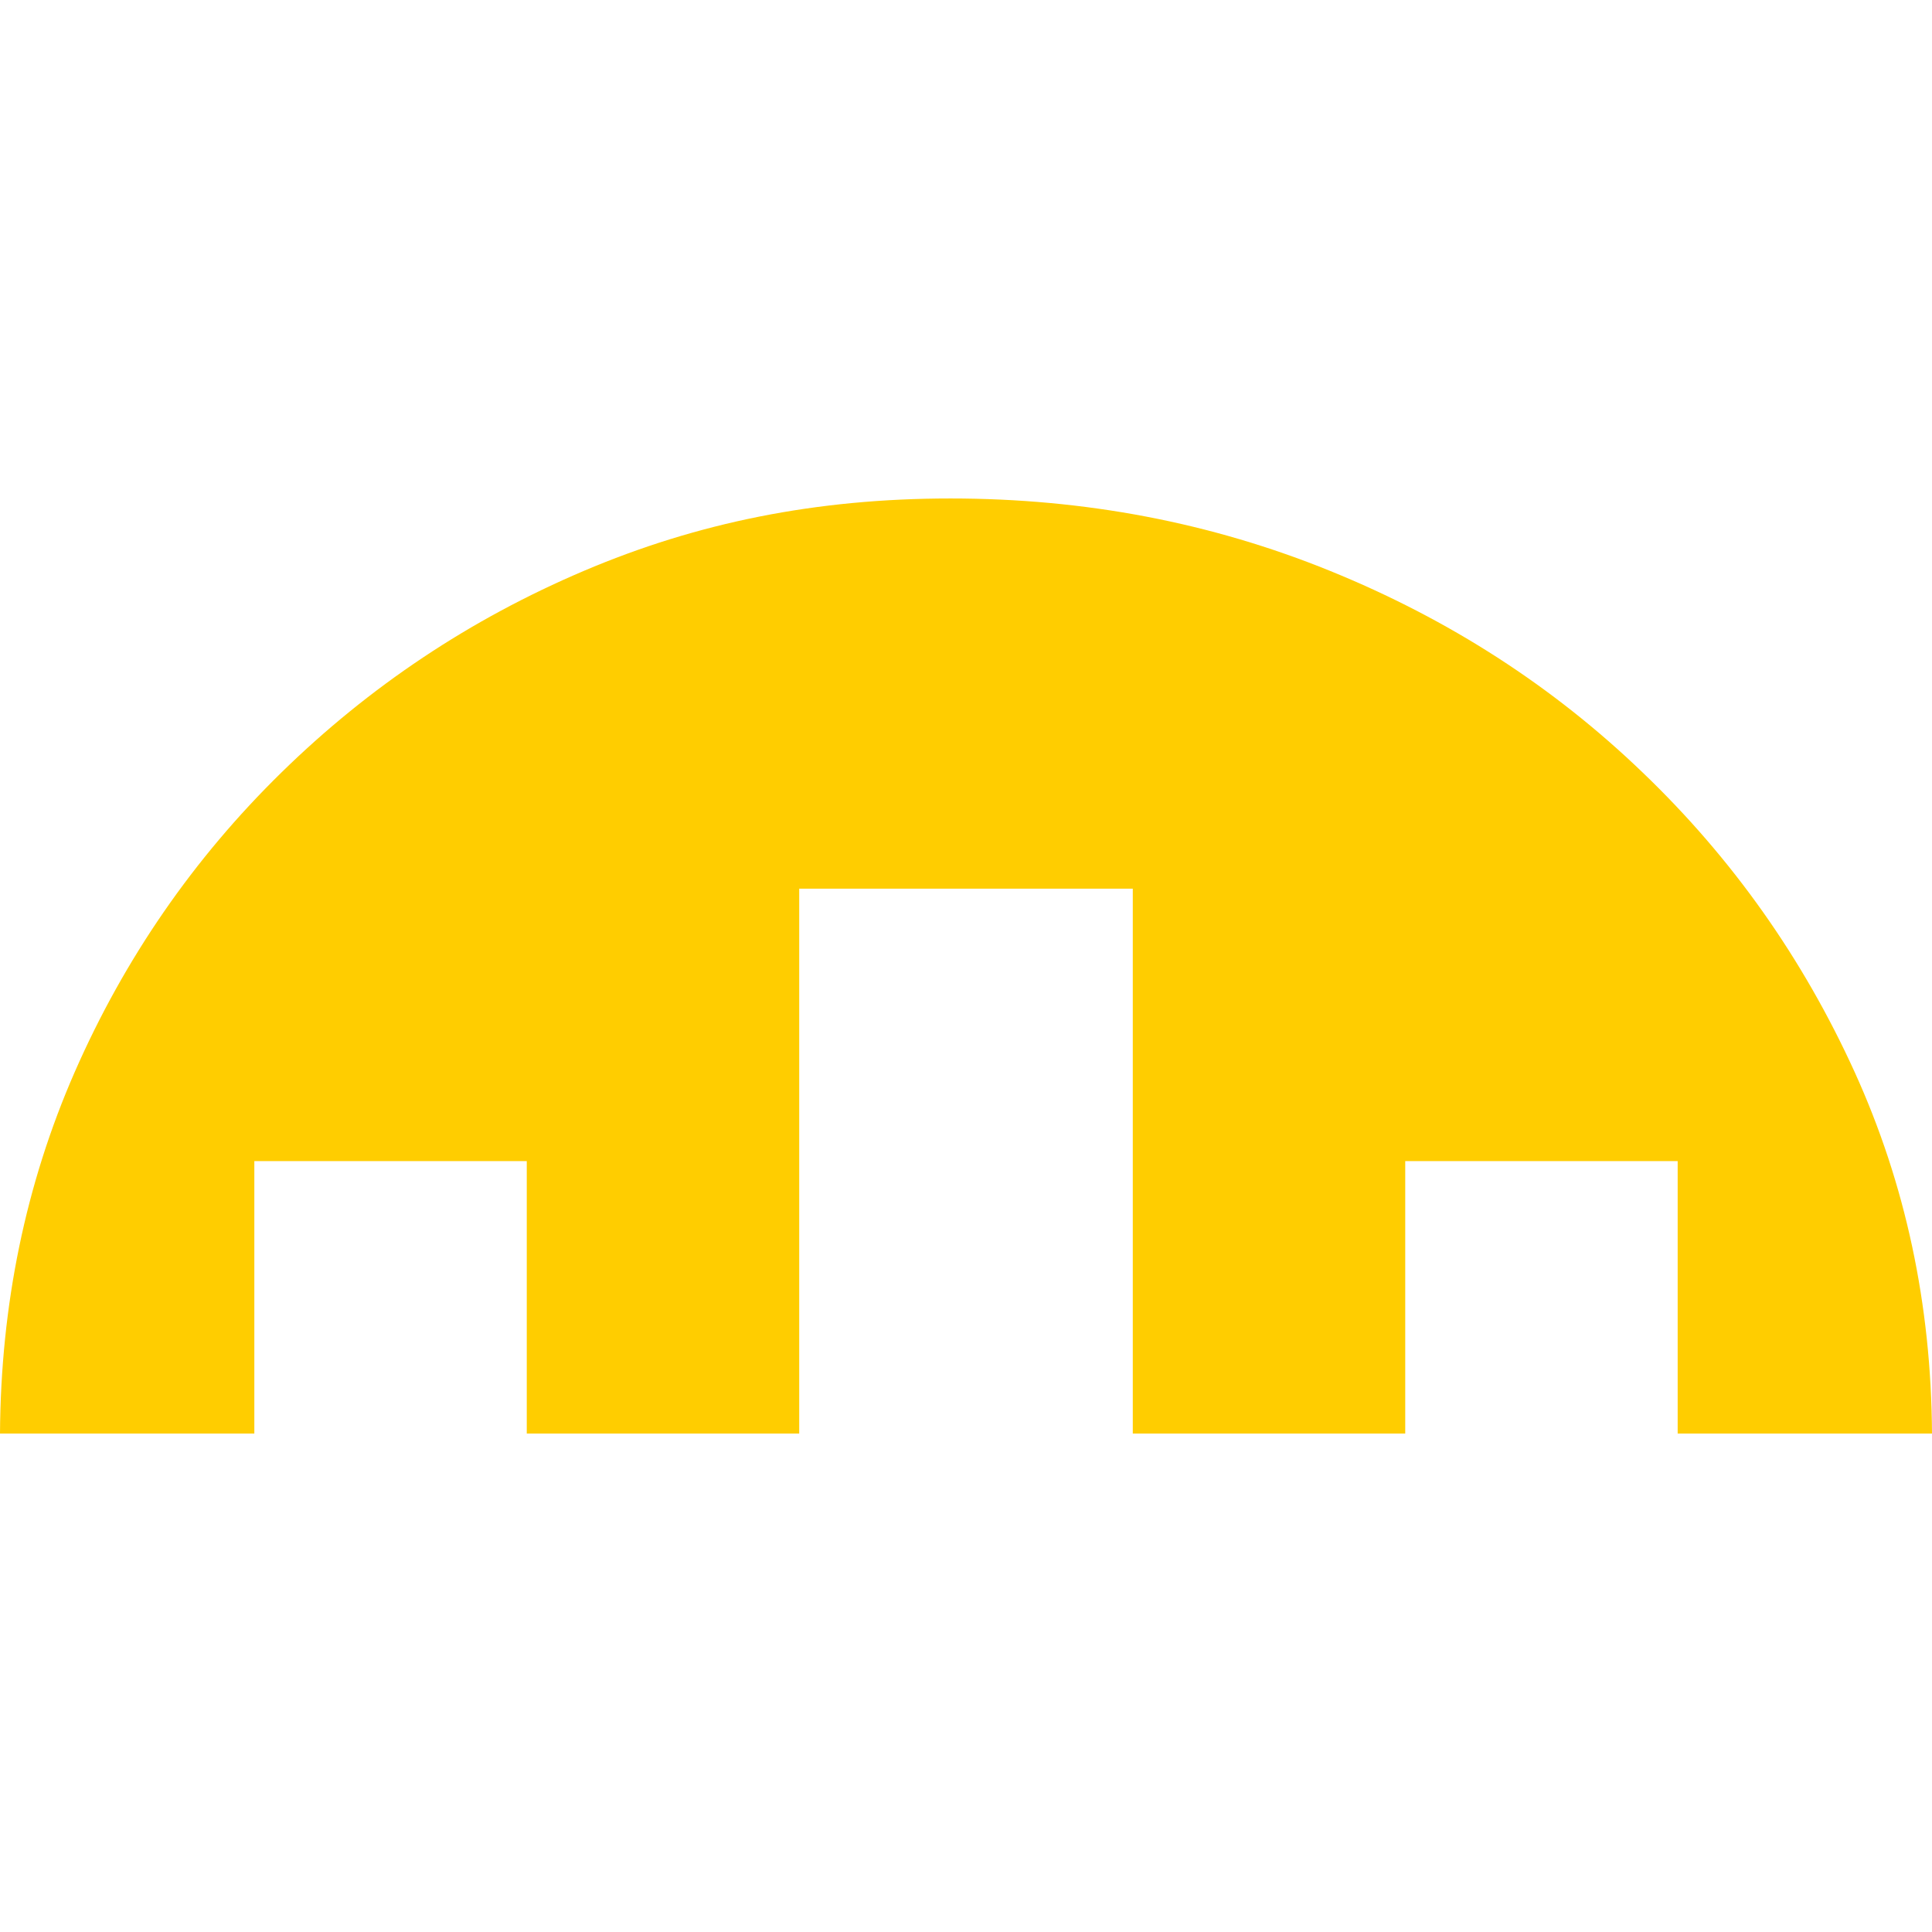
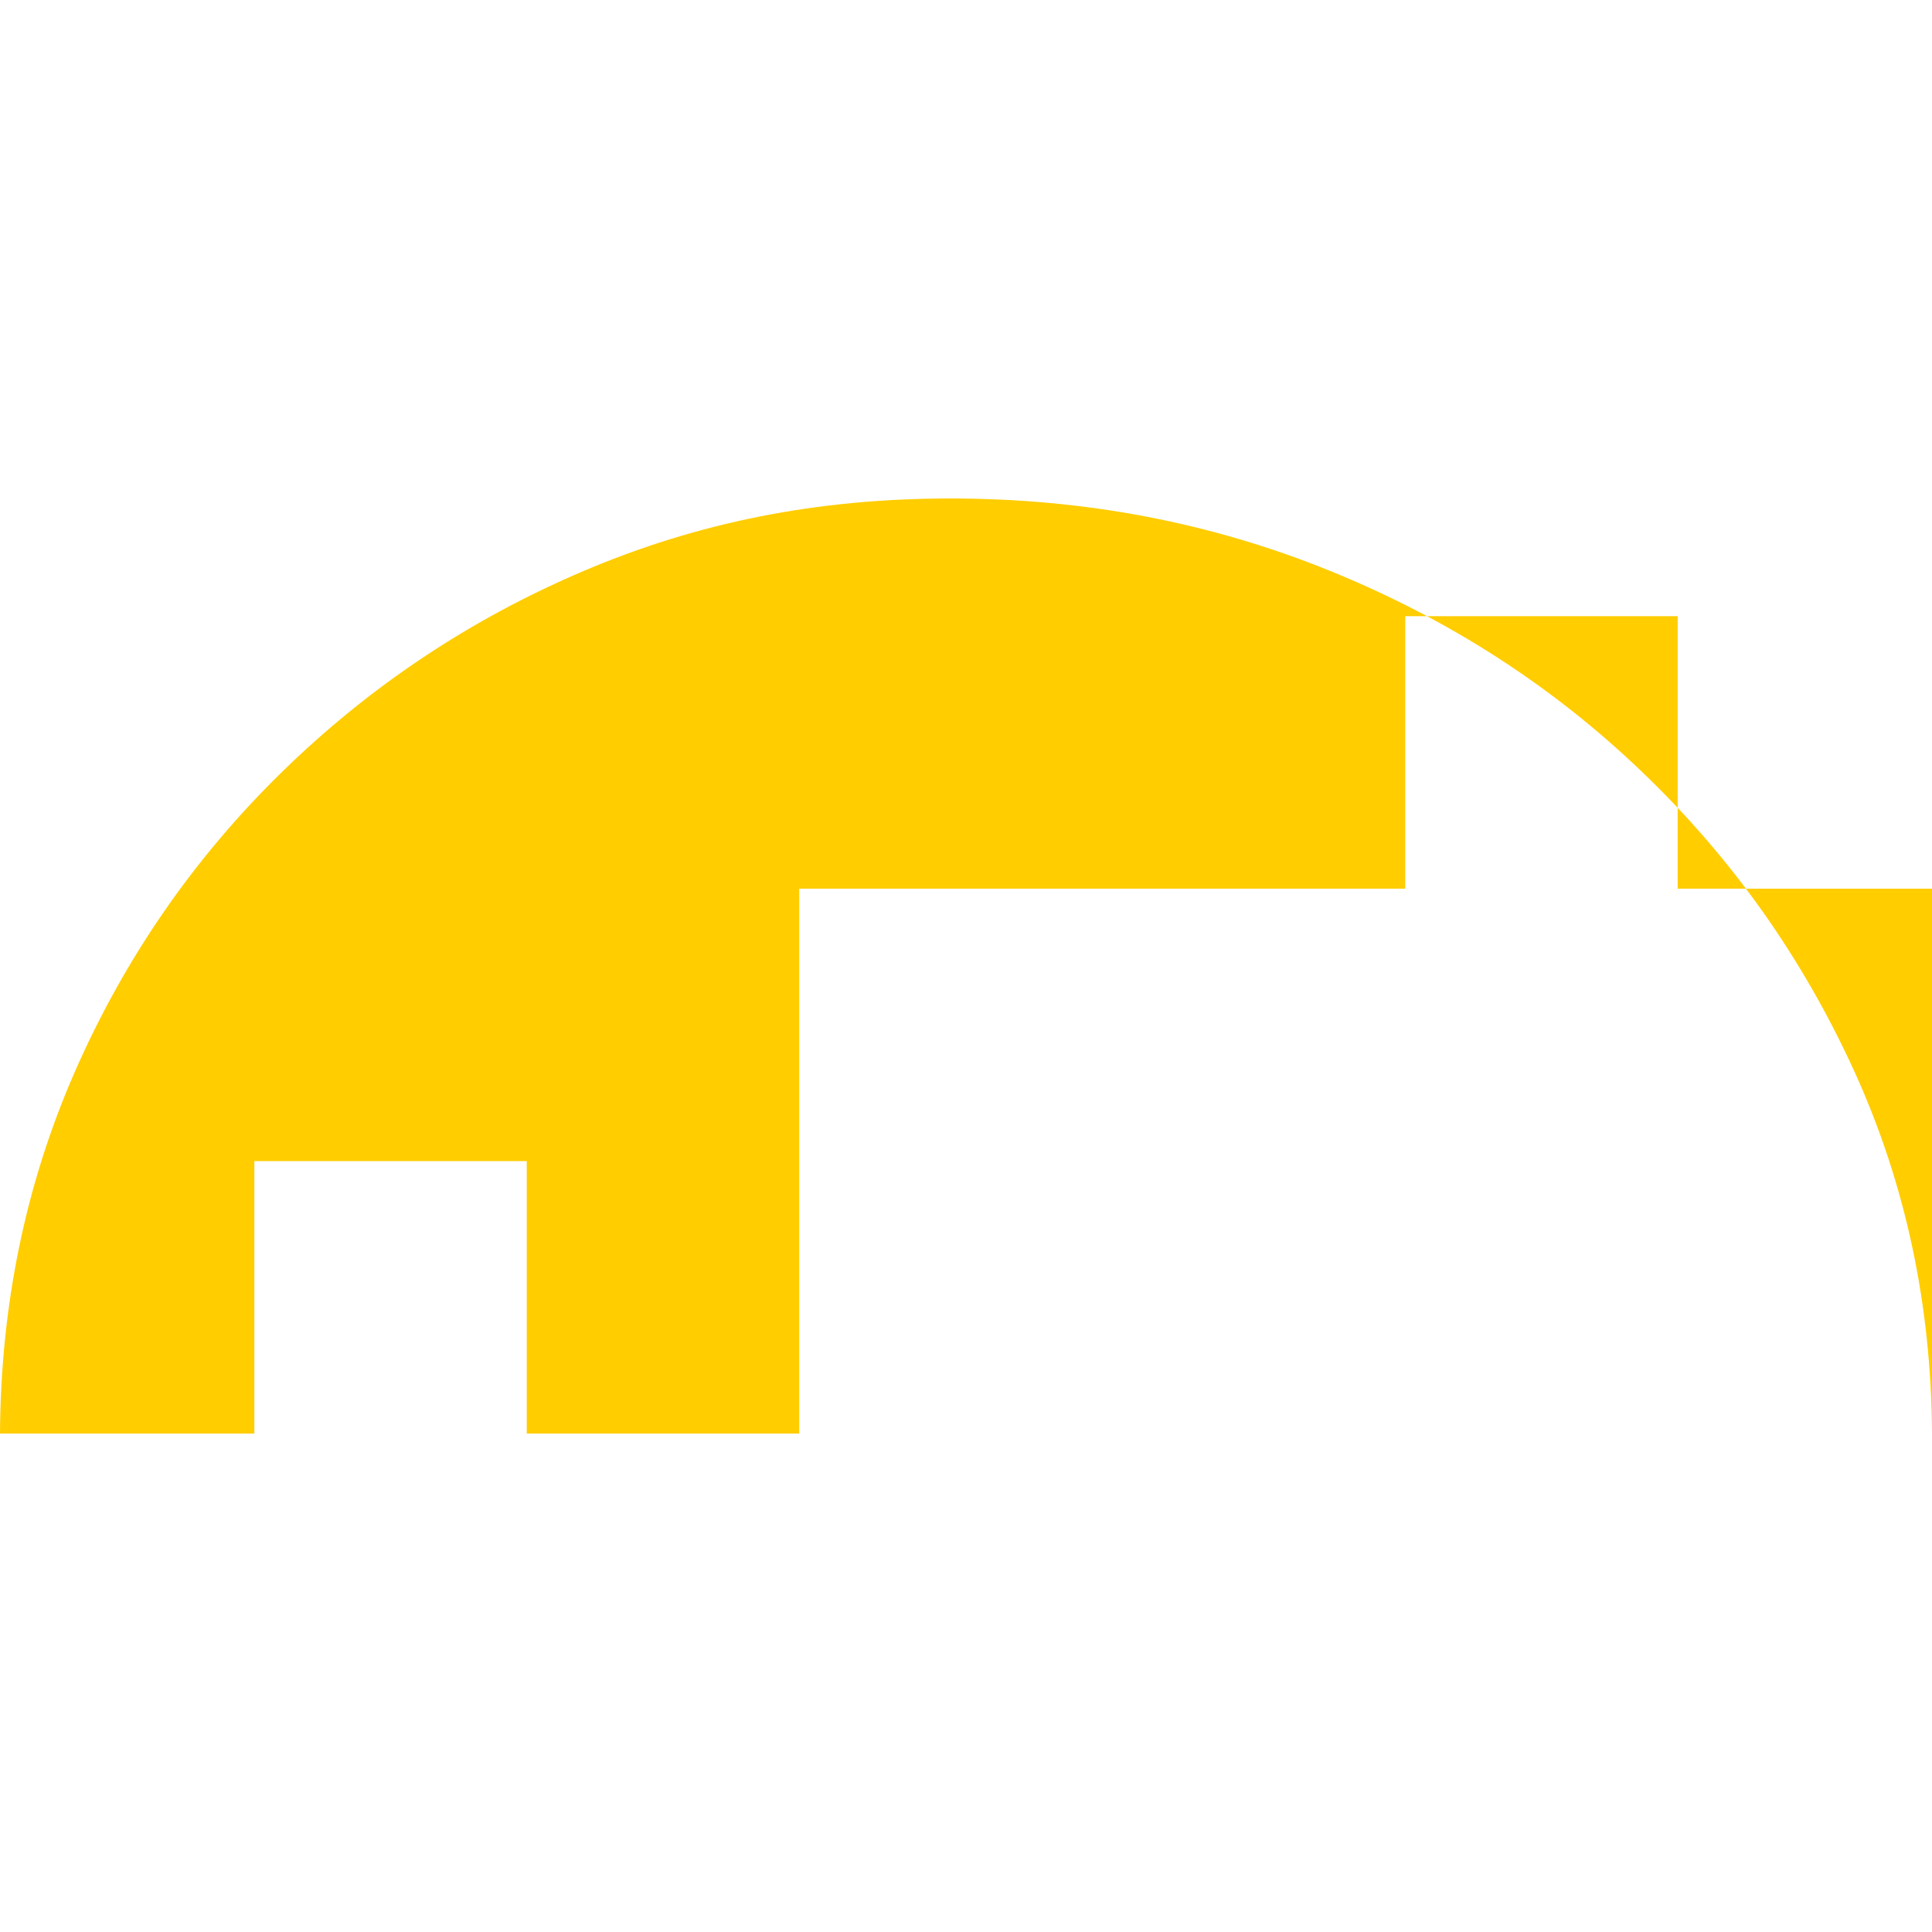
<svg xmlns="http://www.w3.org/2000/svg" version="1.1" id="Capa_2_00000080207453364323826990000001458098698003725470_" x="0px" y="0px" viewBox="0 0 512 512" style="enable-background:new 0 0 512 512;" xml:space="preserve">
  <style type="text/css">
	.st0{fill:#FFCD00;}
</style>
  <g id="Capa_1-2">
-     <path class="st0" d="M512,379.9c-0.2-34.2-7-66.1-20.5-95.8c-13.7-30.1-32.4-56.6-56.2-79.4c-23.7-22.8-51.3-40.6-82.8-53.4   c-31.5-12.8-65-19.2-100.6-19.2s-67.1,6.4-97.2,19.2c-30.1,12.8-56.8,30.6-80.1,53.4C51.3,227.5,33,254,19.8,284.1   C6.8,313.8,0.2,345.8,0,379.9h67.4v-72.2h72.2v72.2h72.2V235.5h88.4v144.4h72.2v-72.2h72.2v72.2H512z" />
+     <path class="st0" d="M512,379.9c-0.2-34.2-7-66.1-20.5-95.8c-13.7-30.1-32.4-56.6-56.2-79.4c-23.7-22.8-51.3-40.6-82.8-53.4   c-31.5-12.8-65-19.2-100.6-19.2s-67.1,6.4-97.2,19.2c-30.1,12.8-56.8,30.6-80.1,53.4C51.3,227.5,33,254,19.8,284.1   C6.8,313.8,0.2,345.8,0,379.9h67.4v-72.2h72.2v72.2h72.2V235.5h88.4h72.2v-72.2h72.2v72.2H512z" />
  </g>
</svg>